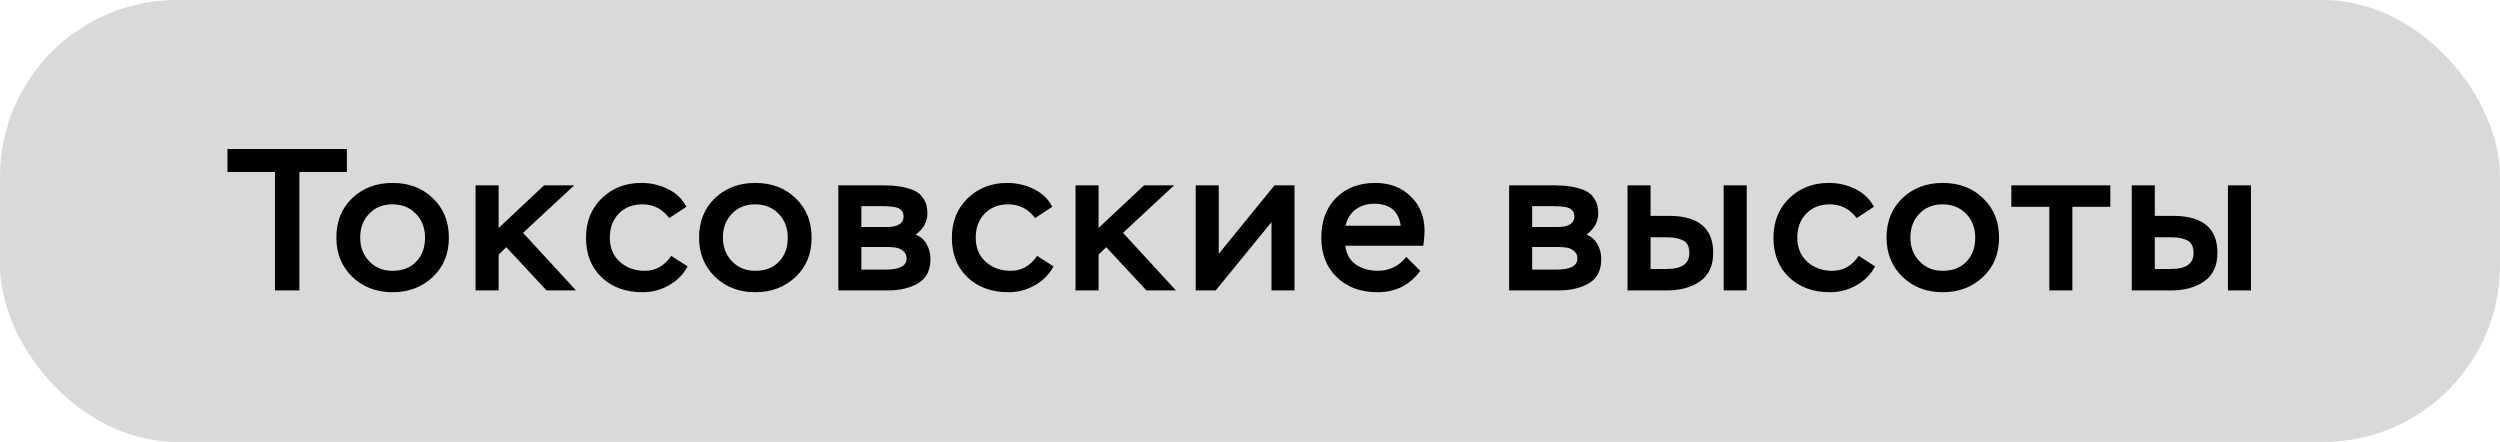
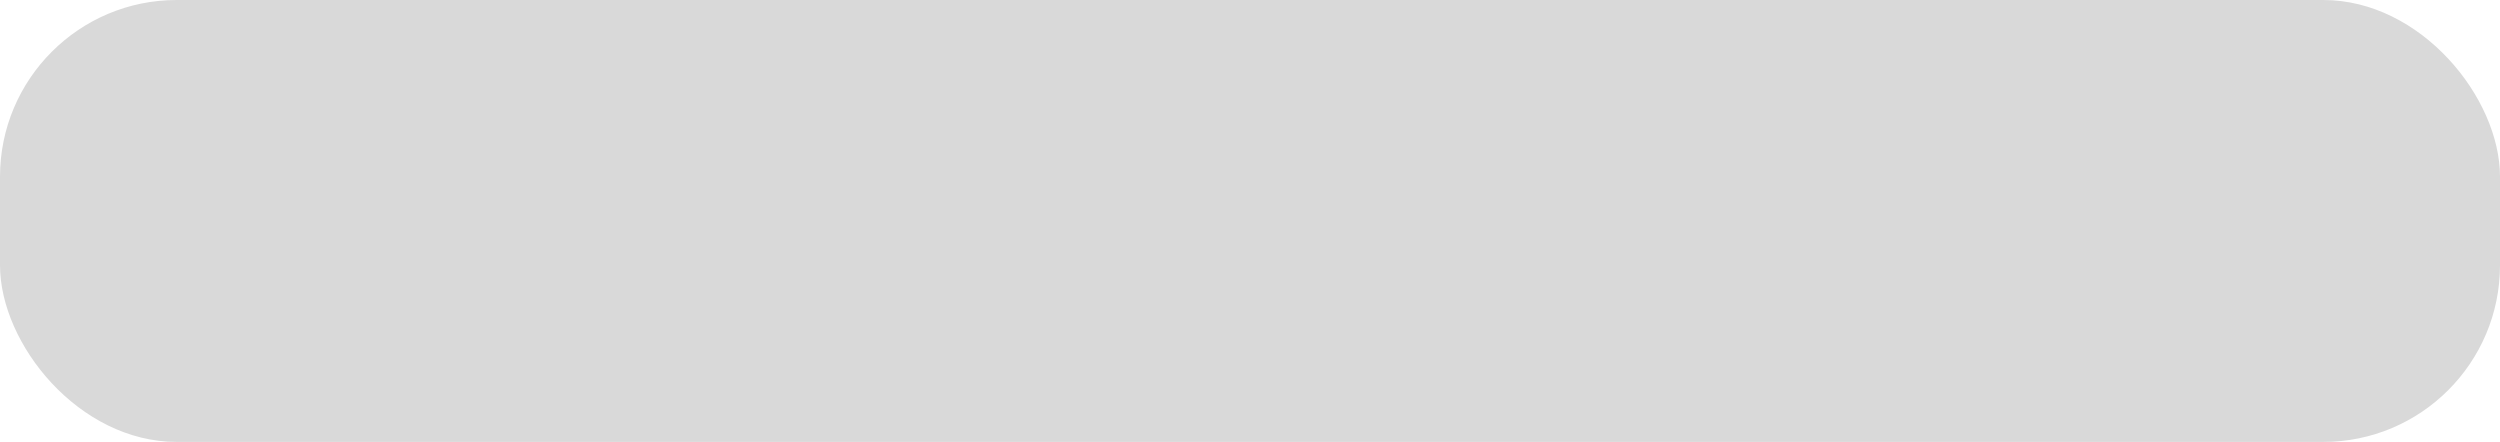
<svg xmlns="http://www.w3.org/2000/svg" width="198" height="35" viewBox="0 0 198 35" fill="none">
  <rect width="198" height="35" rx="14" fill="#D9D9D9" />
-   <path d="M21.776 13.624H18.016V11.8H27.472V13.624H23.712V23H21.776V13.624ZM26.639 18.824C26.639 17.533 27.06 16.488 27.903 15.688C28.746 14.888 29.807 14.488 31.087 14.488C32.388 14.488 33.455 14.893 34.287 15.704C35.13 16.504 35.551 17.544 35.551 18.824C35.551 20.104 35.124 21.144 34.271 21.944C33.418 22.744 32.356 23.144 31.087 23.144C29.818 23.144 28.756 22.739 27.903 21.928C27.06 21.107 26.639 20.072 26.639 18.824ZM28.527 18.824C28.527 19.571 28.767 20.195 29.247 20.696C29.727 21.197 30.34 21.448 31.087 21.448C31.876 21.448 32.5 21.208 32.959 20.728C33.428 20.248 33.663 19.613 33.663 18.824C33.663 18.056 33.423 17.427 32.943 16.936C32.463 16.435 31.844 16.184 31.087 16.184C30.319 16.184 29.7 16.435 29.231 16.936C28.762 17.427 28.527 18.056 28.527 18.824ZM39.491 23H37.667V14.68H39.491V18.056L43.091 14.68H45.475L41.427 18.44L45.619 23H43.283L40.099 19.576L39.491 20.168V23ZM53.163 20.264L54.459 21.096C54.117 21.736 53.621 22.237 52.971 22.6C52.331 22.963 51.638 23.144 50.891 23.144C49.557 23.144 48.475 22.749 47.643 21.96C46.822 21.171 46.411 20.125 46.411 18.824C46.411 17.555 46.827 16.515 47.659 15.704C48.502 14.893 49.547 14.488 50.795 14.488C51.541 14.488 52.24 14.648 52.891 14.968C53.552 15.288 54.043 15.757 54.363 16.376L53.003 17.272C52.459 16.547 51.749 16.184 50.875 16.184C50.107 16.184 49.483 16.429 49.003 16.92C48.533 17.411 48.299 18.045 48.299 18.824C48.299 19.613 48.56 20.248 49.083 20.728C49.616 21.208 50.278 21.448 51.067 21.448C51.931 21.448 52.63 21.053 53.163 20.264ZM55.367 18.824C55.367 17.533 55.788 16.488 56.631 15.688C57.474 14.888 58.535 14.488 59.815 14.488C61.117 14.488 62.183 14.893 63.015 15.704C63.858 16.504 64.279 17.544 64.279 18.824C64.279 20.104 63.852 21.144 62.999 21.944C62.146 22.744 61.084 23.144 59.815 23.144C58.546 23.144 57.484 22.739 56.631 21.928C55.788 21.107 55.367 20.072 55.367 18.824ZM57.255 18.824C57.255 19.571 57.495 20.195 57.975 20.696C58.455 21.197 59.069 21.448 59.815 21.448C60.605 21.448 61.228 21.208 61.687 20.728C62.157 20.248 62.391 19.613 62.391 18.824C62.391 18.056 62.151 17.427 61.671 16.936C61.191 16.435 60.572 16.184 59.815 16.184C59.047 16.184 58.428 16.435 57.959 16.936C57.49 17.427 57.255 18.056 57.255 18.824ZM70.331 23H66.395V14.68H69.947C70.416 14.68 70.827 14.707 71.179 14.76C71.531 14.803 71.894 14.893 72.267 15.032C72.64 15.171 72.928 15.4 73.131 15.72C73.344 16.029 73.451 16.419 73.451 16.888C73.451 17.56 73.141 18.125 72.523 18.584C72.907 18.733 73.195 18.984 73.387 19.336C73.59 19.688 73.691 20.083 73.691 20.52C73.691 21.405 73.371 22.04 72.731 22.424C72.091 22.808 71.291 23 70.331 23ZM70.203 19.56H68.219V21.352H70.155C71.254 21.352 71.803 21.059 71.803 20.472C71.803 20.205 71.707 20.003 71.515 19.864C71.323 19.715 71.126 19.629 70.923 19.608C70.731 19.576 70.491 19.56 70.203 19.56ZM69.899 16.328H68.219V17.976H70.363C70.683 17.976 70.96 17.912 71.195 17.784C71.44 17.645 71.563 17.427 71.563 17.128C71.563 16.883 71.467 16.691 71.275 16.552C71.061 16.403 70.603 16.328 69.899 16.328ZM82.141 20.264L83.437 21.096C83.096 21.736 82.6 22.237 81.949 22.6C81.309 22.963 80.616 23.144 79.869 23.144C78.536 23.144 77.453 22.749 76.621 21.96C75.8 21.171 75.389 20.125 75.389 18.824C75.389 17.555 75.805 16.515 76.637 15.704C77.48 14.893 78.525 14.488 79.773 14.488C80.52 14.488 81.218 14.648 81.869 14.968C82.53 15.288 83.021 15.757 83.341 16.376L81.981 17.272C81.437 16.547 80.728 16.184 79.853 16.184C79.085 16.184 78.461 16.429 77.981 16.92C77.512 17.411 77.277 18.045 77.277 18.824C77.277 19.613 77.538 20.248 78.061 20.728C78.594 21.208 79.256 21.448 80.045 21.448C80.909 21.448 81.608 21.053 82.141 20.264ZM87.006 23H85.182V14.68H87.006V18.056L90.606 14.68H92.99L88.942 18.44L93.134 23H90.798L87.614 19.576L87.006 20.168V23ZM100.701 17.592L96.285 23H94.701V14.68H96.525V20.104L100.941 14.68H102.525V23H100.701V17.592ZM111.368 20.344L112.488 21.448C111.656 22.579 110.531 23.144 109.112 23.144C107.779 23.144 106.702 22.749 105.88 21.96C105.059 21.171 104.648 20.125 104.648 18.824C104.648 17.512 105.038 16.461 105.816 15.672C106.606 14.883 107.64 14.488 108.92 14.488C110.072 14.488 111.011 14.845 111.736 15.56C112.462 16.264 112.824 17.176 112.824 18.296C112.824 18.573 112.792 18.963 112.728 19.464H106.552C106.627 20.115 106.904 20.611 107.384 20.952C107.875 21.283 108.462 21.448 109.144 21.448C109.571 21.448 109.987 21.352 110.392 21.16C110.798 20.957 111.123 20.685 111.368 20.344ZM108.84 16.136C108.264 16.136 107.768 16.291 107.352 16.6C106.947 16.909 106.686 17.336 106.568 17.88H110.936C110.776 16.717 110.078 16.136 108.84 16.136ZM123.459 23H119.523V14.68H123.075C123.544 14.68 123.955 14.707 124.307 14.76C124.659 14.803 125.022 14.893 125.395 15.032C125.768 15.171 126.056 15.4 126.259 15.72C126.472 16.029 126.579 16.419 126.579 16.888C126.579 17.56 126.27 18.125 125.651 18.584C126.035 18.733 126.323 18.984 126.515 19.336C126.718 19.688 126.819 20.083 126.819 20.52C126.819 21.405 126.499 22.04 125.859 22.424C125.219 22.808 124.419 23 123.459 23ZM123.331 19.56H121.347V21.352H123.283C124.382 21.352 124.931 21.059 124.931 20.472C124.931 20.205 124.835 20.003 124.643 19.864C124.451 19.715 124.254 19.629 124.051 19.608C123.859 19.576 123.619 19.56 123.331 19.56ZM123.027 16.328H121.347V17.976H123.491C123.811 17.976 124.088 17.912 124.323 17.784C124.568 17.645 124.691 17.427 124.691 17.128C124.691 16.883 124.595 16.691 124.403 16.552C124.19 16.403 123.731 16.328 123.027 16.328ZM132.037 23H128.901V14.68H130.725V17.096H132.165C134.512 17.096 135.685 18.072 135.685 20.024C135.685 21.037 135.338 21.789 134.645 22.28C133.952 22.76 133.082 23 132.037 23ZM132.021 18.792H130.725V21.304H132.005C133.2 21.304 133.797 20.883 133.797 20.04C133.797 19.549 133.637 19.219 133.317 19.048C132.997 18.877 132.565 18.792 132.021 18.792ZM138.341 23H136.517V14.68H138.341V23ZM147.21 20.264L148.506 21.096C148.164 21.736 147.668 22.237 147.018 22.6C146.378 22.963 145.684 23.144 144.938 23.144C143.604 23.144 142.522 22.749 141.69 21.96C140.868 21.171 140.458 20.125 140.458 18.824C140.458 17.555 140.874 16.515 141.706 15.704C142.548 14.893 143.594 14.488 144.842 14.488C145.588 14.488 146.287 14.648 146.938 14.968C147.599 15.288 148.09 15.757 148.41 16.376L147.05 17.272C146.506 16.547 145.796 16.184 144.922 16.184C144.154 16.184 143.53 16.429 143.05 16.92C142.58 17.411 142.346 18.045 142.346 18.824C142.346 19.613 142.607 20.248 143.13 20.728C143.663 21.208 144.324 21.448 145.114 21.448C145.978 21.448 146.676 21.053 147.21 20.264ZM149.414 18.824C149.414 17.533 149.835 16.488 150.678 15.688C151.521 14.888 152.582 14.488 153.862 14.488C155.163 14.488 156.23 14.893 157.062 15.704C157.905 16.504 158.326 17.544 158.326 18.824C158.326 20.104 157.899 21.144 157.046 21.944C156.193 22.744 155.131 23.144 153.862 23.144C152.593 23.144 151.531 22.739 150.678 21.928C149.835 21.107 149.414 20.072 149.414 18.824ZM151.302 18.824C151.302 19.571 151.542 20.195 152.022 20.696C152.502 21.197 153.115 21.448 153.862 21.448C154.651 21.448 155.275 21.208 155.734 20.728C156.203 20.248 156.438 19.613 156.438 18.824C156.438 18.056 156.198 17.427 155.718 16.936C155.238 16.435 154.619 16.184 153.862 16.184C153.094 16.184 152.475 16.435 152.006 16.936C151.537 17.427 151.302 18.056 151.302 18.824ZM162.306 16.376H159.298V14.68H167.138V16.376H164.13V23H162.306V16.376ZM171.972 23H168.836V14.68H170.66V17.096H172.1C174.446 17.096 175.62 18.072 175.62 20.024C175.62 21.037 175.273 21.789 174.58 22.28C173.886 22.76 173.017 23 171.972 23ZM171.956 18.792H170.66V21.304H171.94C173.134 21.304 173.732 20.883 173.732 20.04C173.732 19.549 173.572 19.219 173.252 19.048C172.932 18.877 172.5 18.792 171.956 18.792ZM178.276 23H176.452V14.68H178.276V23Z" fill="black" />
</svg>